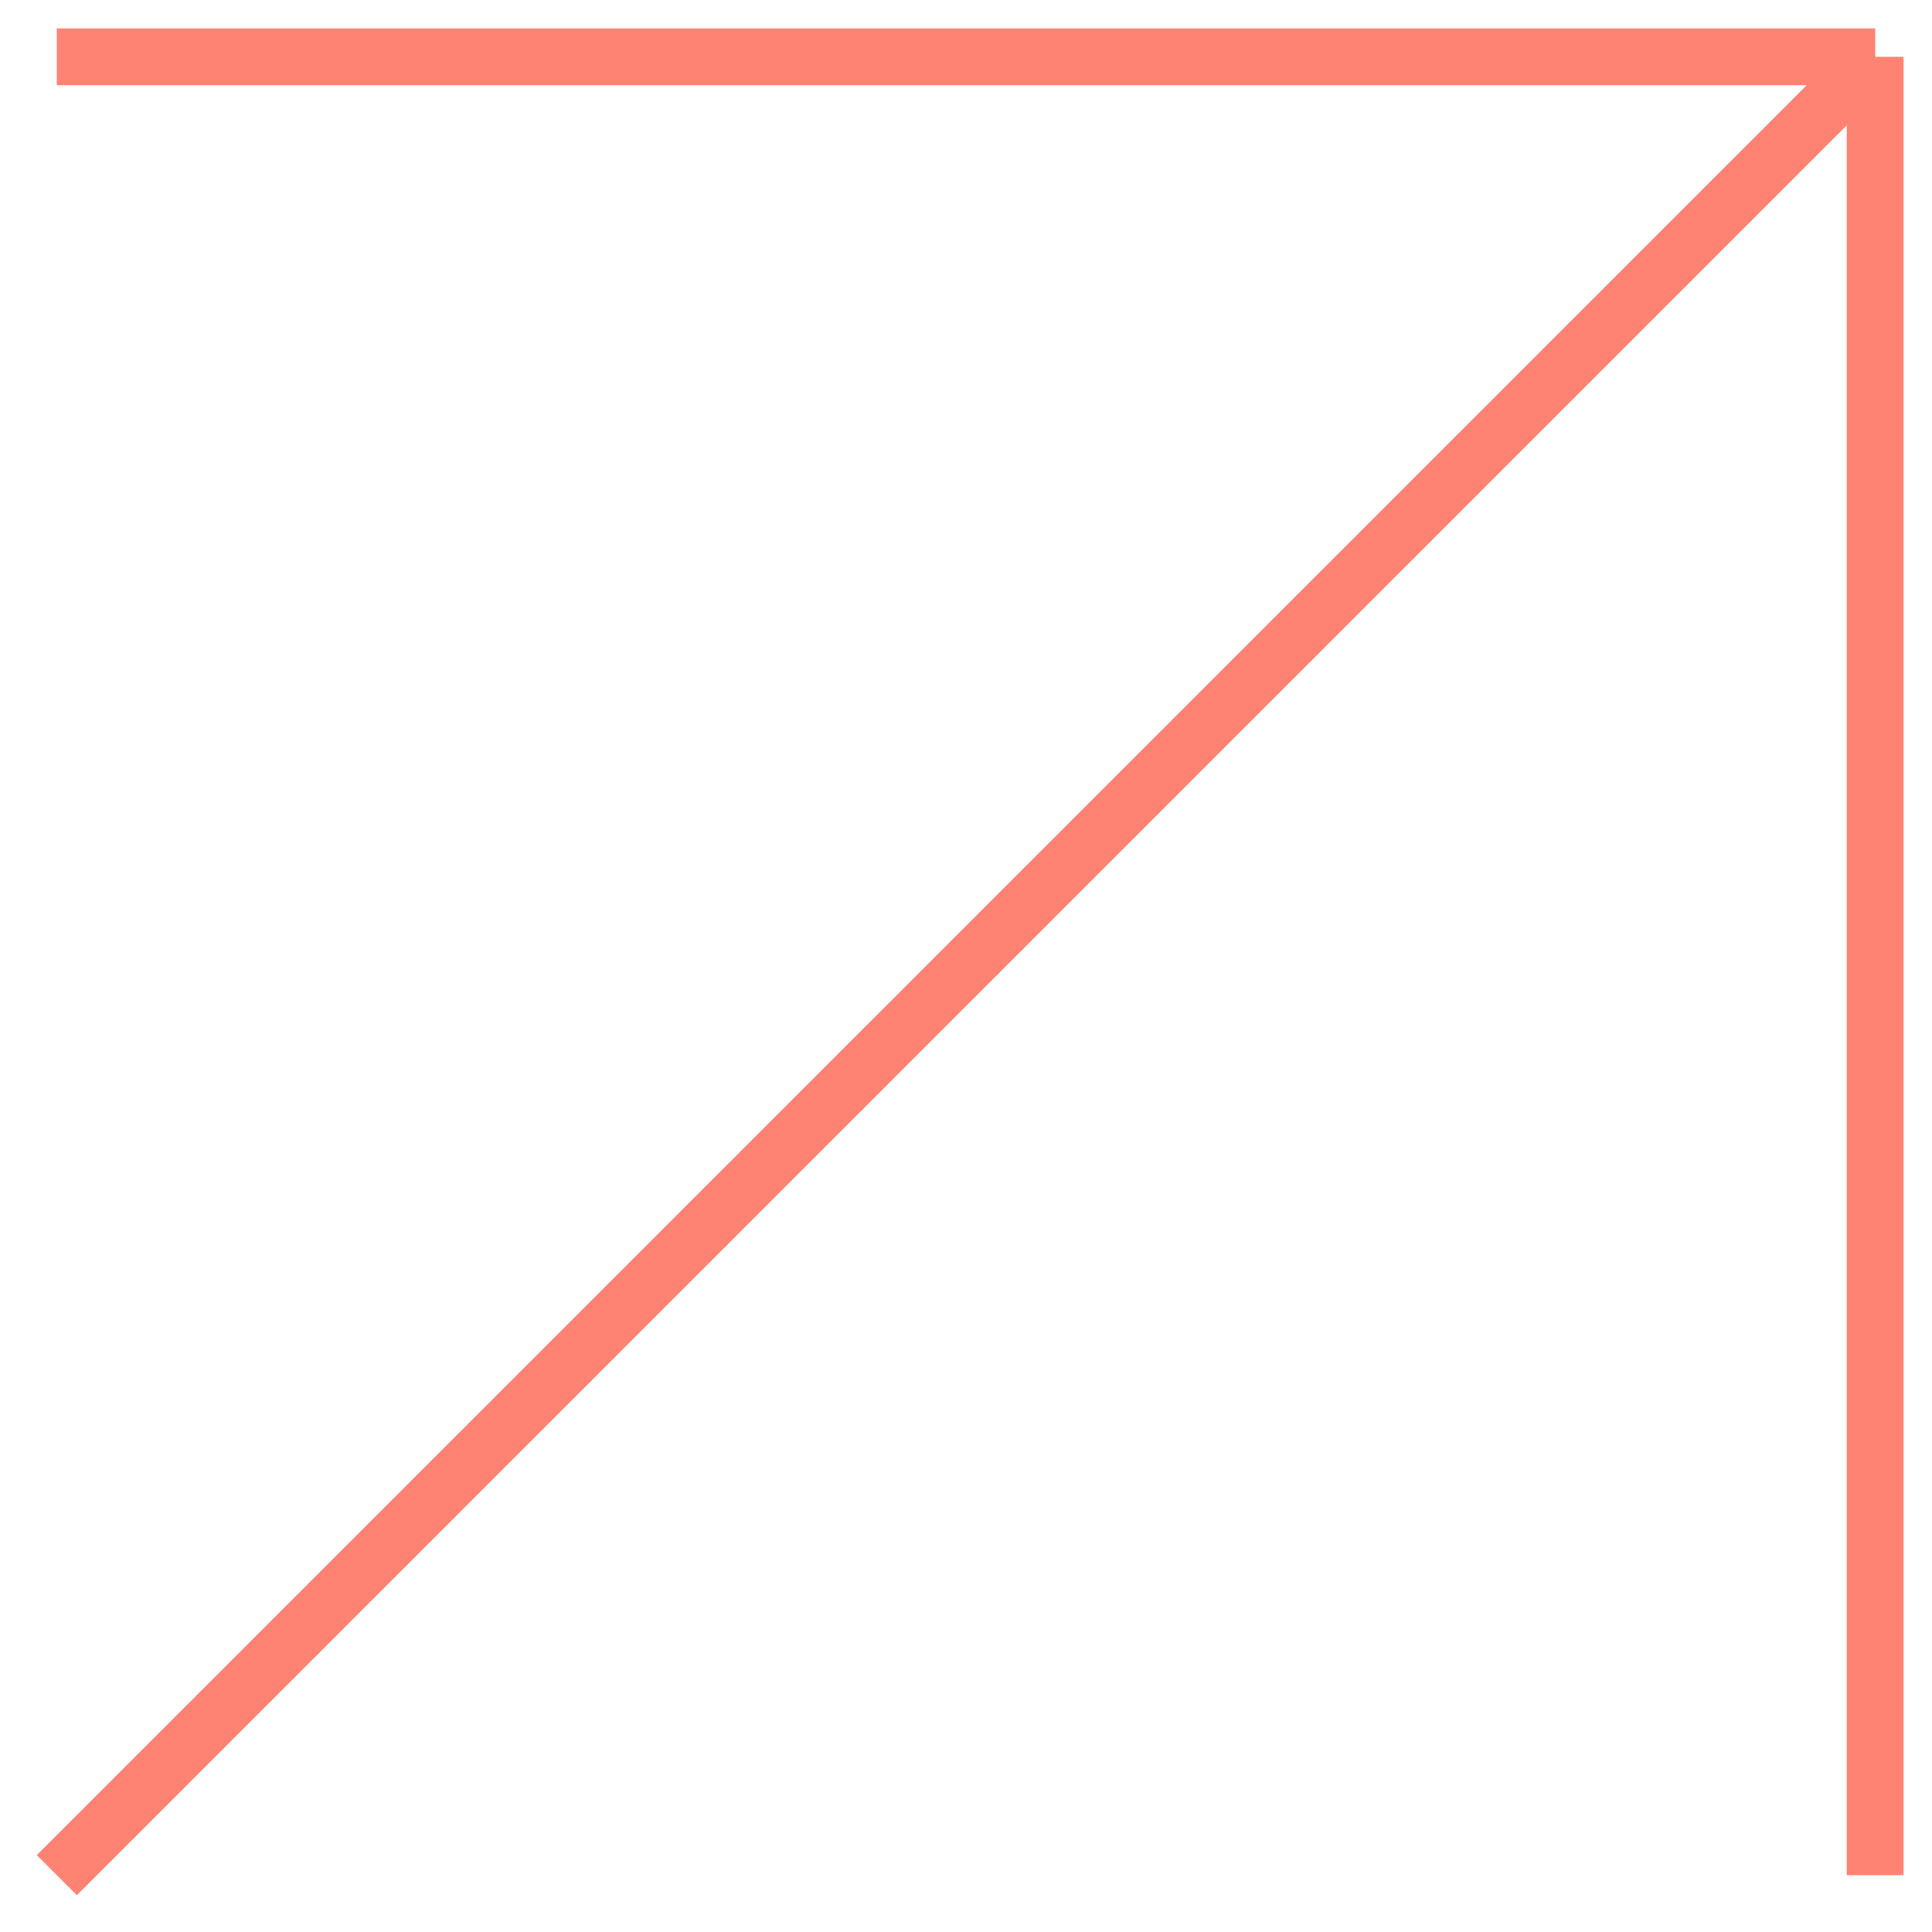
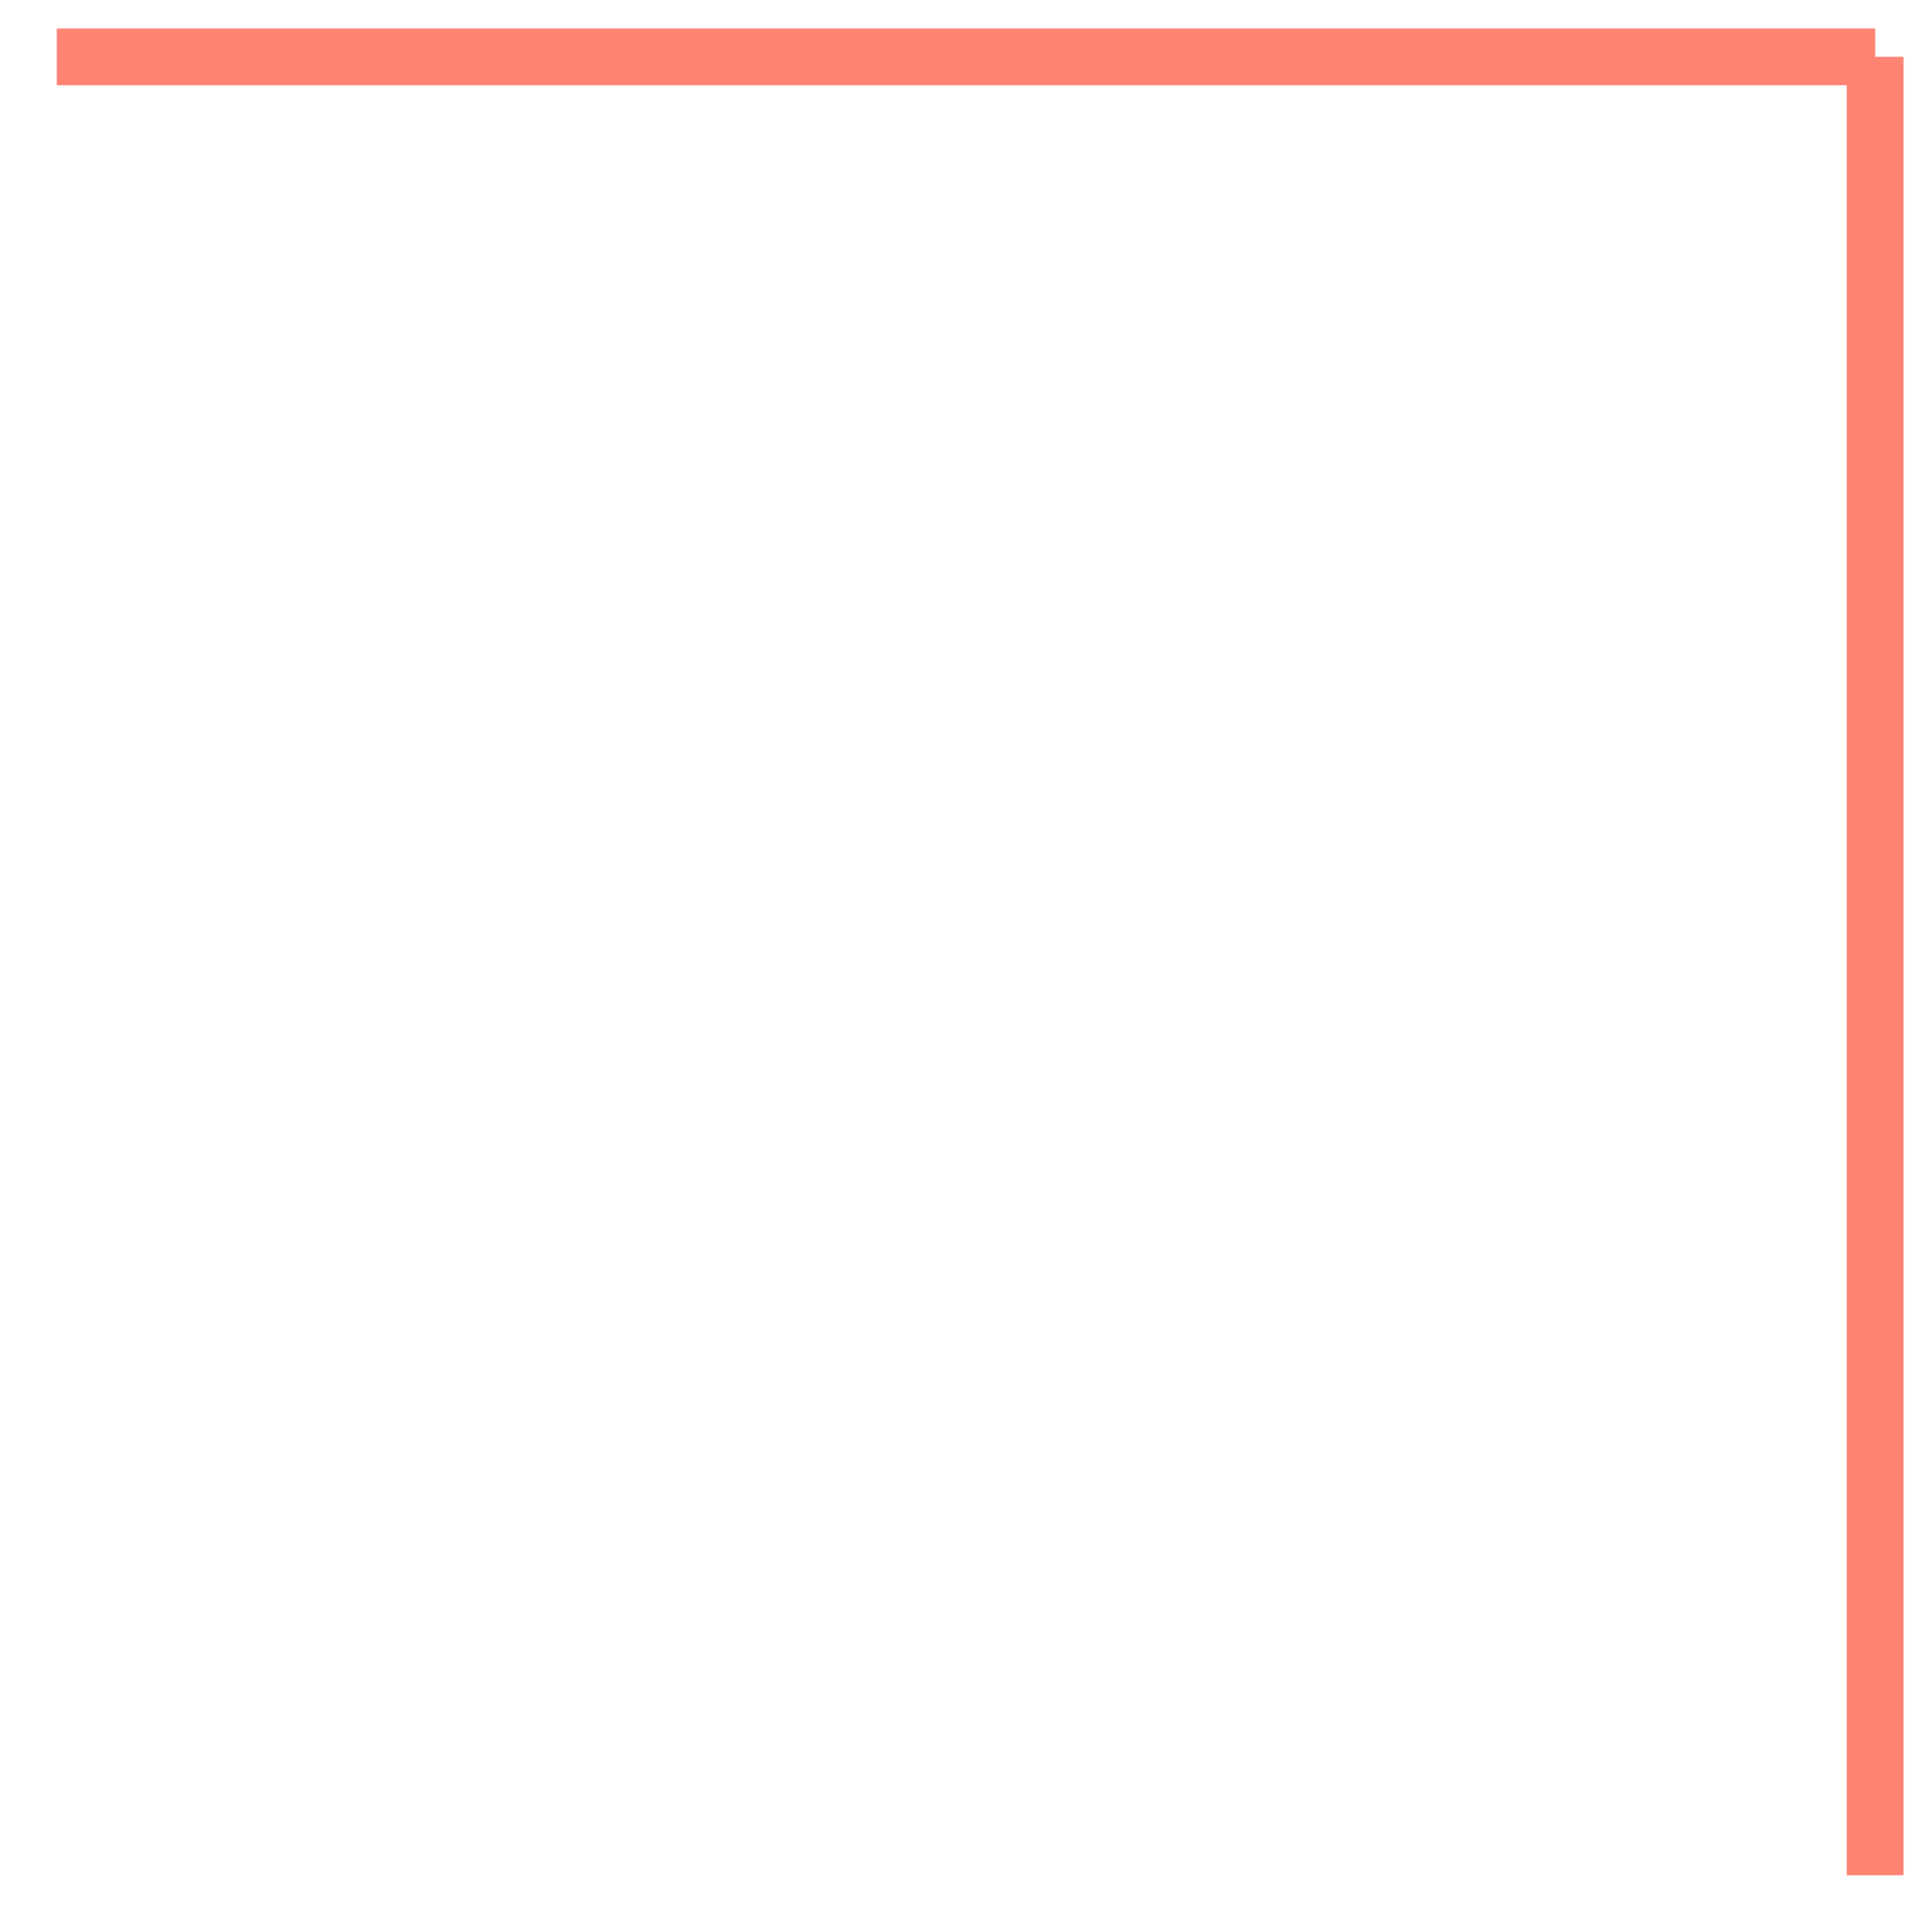
<svg xmlns="http://www.w3.org/2000/svg" width="34" height="34" viewBox="0 0 34 34" fill="none">
-   <path d="M1 1H33M33 1V33M33 1L1 33" stroke="#FF8373" />
+   <path d="M1 1H33M33 1V33M33 1" stroke="#FF8373" />
</svg>